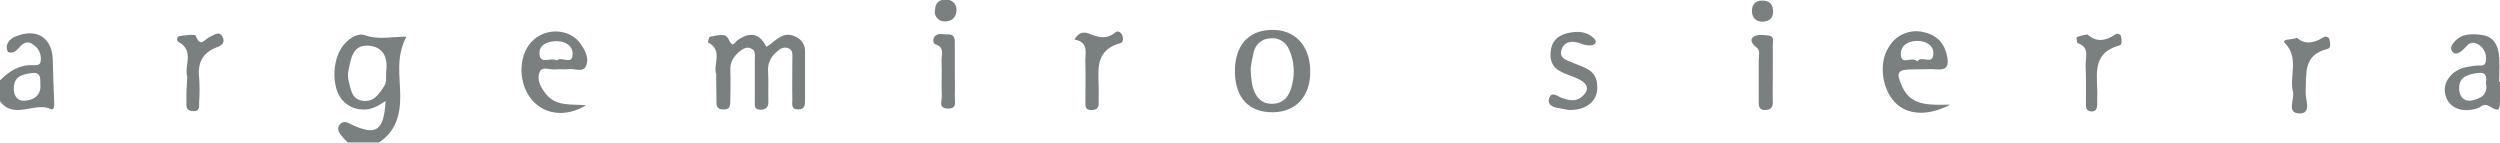
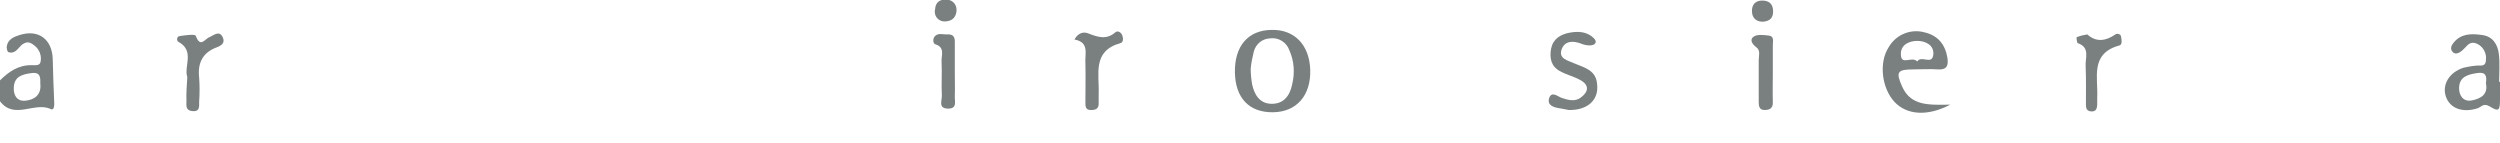
<svg xmlns="http://www.w3.org/2000/svg" version="1.1" id="Layer_1" x="0px" y="0px" viewBox="0 0 886.3 50.6" style="enable-background:new 0 0 886.3 50.6;" xml:space="preserve">
  <style type="text/css">
	.st0{fill:#7A8080;}
</style>
  <title>logo_argemiro</title>
  <g>
    <g id="header_logo_blanco">
-       <path class="st0" d="M253.9,26.3c-1.2-3.3,2.6-8.4-2.9-11.3c-0.1,0,0.4-2,0.7-2c2.3-0.2,5.4-1.7,6.6,0.9s1.6,2.1,2.9,0.6    c0.1-0.1,0.3-0.3,0.5-0.4c4.3-2.9,7.6-2.3,10,2.5c3.3-1.9,5.9-6.1,10.7-3.4c1.9,0.9,3.1,2.9,3,5c0,5.7,0,11.5,0,17.2    c0,1.7,0,3.4-2.4,3.4c-2.7,0-2.1-2-2.1-3.5c-0.1-4.7,0-9.4,0-14.2c0-1.6,0.4-3.5-1.7-4.1c-1.7-0.5-3.1,0.6-4.3,1.8    c-1.9,1.7-2.8,4.1-2.6,6.6c0.2,3.5,0,7,0.1,10.5c0.1,2.1-0.8,3-2.9,3c-2.3-0.1-1.9-1.7-1.9-3.1c0-4.9,0-9.8,0-14.8    c0-1.4,0.4-3-1.3-3.8s-3.1,0.2-4.4,1.3c-1.9,1.7-3.1,3.6-3,6.4c0.2,3.7,0,7.4,0,11.1c0,1.6-0.2,2.8-2.2,2.8c-2.3,0.1-2.8-1-2.7-3    C254,32.9,253.9,29.9,253.9,26.3z" />
      <path class="st0" d="M556.2,39l-3.2-0.6c-2.1-0.3-4.6-1-3.8-3.6c0.9-2.7,3.1-0.5,4.7,0c2.2,0.7,4.5,1.3,6.5-0.2    c2.6-1.9,3.3-4.3-0.1-6.2c-2.3-1.3-5-1.9-7.3-3.2c-3.2-1.7-3.7-4.8-3.1-8c0.7-3.4,3.3-5,6.5-5.6s6.2-0.4,8.6,1.9    c1.5,1.4,0.5,2.6-1.4,2.6c-1,0-2-0.2-3-0.6c-2.8-1.1-5.7-1.1-6.9,1.8c-1.4,3.6,2.2,4.1,4.5,5.2c3.5,1.5,7.6,2.3,8,7.3    C566.9,35.4,562.9,39.1,556.2,39z" />
      <path class="st0" d="M380.9,14c1.5-2.6,3.4-2.7,4.8-2.2c3.4,1.3,6.5,2.5,9.8-0.4c0.7-0.6,2,0,2.4,1.2s0.3,2.4-0.7,2.7    c-10.1,2.8-7.4,11.1-7.7,18.1c0,1,0,2,0,3.1c0.1,1.9-0.9,2.5-2.6,2.5c-2.2,0.1-2.1-1.4-2.1-2.9c0-4.5,0.1-9,0-13.5    C384.5,19.2,386.4,15,380.9,14z" />
-       <path class="st0" d="M814.3,13.4c3,2.6,6.1,1.8,9.3-0.1c0.6-0.5,1.5-0.4,2,0.2c0.2,0.2,0.3,0.5,0.3,0.8c0.2,1.2,0.6,2.7-0.9,3.1    c-8.6,2.1-7.3,8.9-7.6,15.2c-0.1,2.6,2.1,7.5-1.9,7.6c-5.2,0.2-1.9-5-2.6-7.7c-1.4-5.6,2.3-11.8-2.8-17.2    C808.6,13.7,812.5,14.2,814.3,13.4z" />
      <path class="st0" d="M66.4,27.3c-1.3-3.7,2.8-9.3-3.2-12.5c-0.5-0.2-0.7-1.8,0.4-2c2-0.3,5.6-0.8,5.8-0.1c1.7,4.5,3.2,1,5,0.4    c1.4-0.6,3.4-2.5,4.6,0.2c0.8,1.8-0.3,2.8-2.2,3.5c-4.9,1.8-6.8,5.5-6.2,10.7c0.2,2.9,0.2,5.7,0,8.6c0,1.6,0.3,3.5-2.3,3.3    s-2.2-2-2.2-3.5C66,33.1,66.2,30.5,66.4,27.3z" />
      <path class="st0" d="M740,12.2c3.1,2.8,6.4,2.4,9.8,0.1c0.6-0.5,1.4-0.4,1.9,0.1c0.2,0.2,0.3,0.5,0.3,0.9c0.2,1,0.4,2.5-0.6,2.8    c-10.6,2.9-7.5,11.5-7.9,18.6c0,0.8,0,1.6,0,2.5c-0.1,1.3-0.4,2.4-2.1,2.3s-1.9-1.2-1.9-2.5c0-4.5,0.1-9-0.1-13.5    c-0.2-2.9,1.7-6.7-2.8-8.2c-0.3-0.1-0.5-2-0.4-2.1C737.4,12.7,738.7,12.4,740,12.2z" />
      <path class="st0" d="M338.5,25.6c0,2.9,0.1,5.7,0,8.5c-0.1,1.8,1,4.5-2.5,4.4s-2-2.9-2.1-4.6c-0.2-4.1,0.1-8.1-0.1-12.2    c-0.1-2.1,1.3-4.9-2.2-6c-0.9-0.3-0.9-1.9-0.3-2.7c1.2-1.5,3-0.7,4.6-0.8c1.8-0.1,2.6,0.7,2.6,2.5C338.5,18.3,338.5,22,338.5,25.6    L338.5,25.6z" />
      <path class="st0" d="M628.5,26.3c0,3.3-0.1,6.5,0,9.8c0.1,2.1-0.9,2.9-2.9,2.9s-2.1-1.5-2.1-2.9c0-4.9,0-9.8,0-14.7    c0-1.6,0.7-3.5-0.8-4.6c-1.6-1.2-2.5-2.8-1-3.8c1.3-0.9,3.5-0.6,5.3-0.4c2.1,0.2,1.5,2.1,1.5,3.4    C628.5,19.4,628.5,22.8,628.5,26.3z" />
      <path class="st0" d="M334.8,7.6c-1.9,0-3.5-1.6-3.4-3.6c0-0.2,0-0.4,0.1-0.6c0.1-2.5,1.6-3.7,4-3.5c1.9-0.1,3.5,1.4,3.6,3.3    c0,0.3,0,0.5,0,0.8C338.8,6.5,337.2,7.6,334.8,7.6z" />
      <path class="st0" d="M625,7.7c-2.3,0-3.8-1.2-3.9-3.6s1.2-3.9,3.6-3.9s3.8,1.1,3.9,3.6S627.5,7.5,625,7.7z" />
-       <path class="st0" d="M144.1,13c-5.2,0-10,1.2-14.7-0.5c-2.6-0.9-5.2,0.9-7.1,2.9c-4.4,4.6-5,14.5-1.4,19.5    c1.7,2.3,4.4,3.8,7.4,3.9c3.1,0.3,5.7-1.2,8.4-3c-0.6,10.7-3.4,12.5-12.4,8.2c-1.4-0.7-2.5-1.3-3.8,0.1c-1,1.2-0.6,2.4,0.1,3.4    c0.8,1.1,1.7,2.1,2.7,3h11.1c5.8-3.9,7.5-9.5,7.5-16.3S140.2,20.2,144.1,13z M136.9,25.4c-0.1,1.6,0.2,3.6-0.5,4.8    c-1.8,2.9-3.8,6.2-8,5.5c-3.8-0.6-4-4.1-4.8-7c-0.3-1.2-0.3-2.4-0.1-3.6c0.9-4.1,1.4-9.3,7.1-8.9    C135.9,16.5,137.6,20.5,136.9,25.4L136.9,25.4z" />
      <path class="st0" d="M19.2,35.8c-0.2-4.9-0.4-9.8-0.5-14.8c-0.2-7.2-5.2-10.8-12-8.5c-1.9,0.6-3.9,1.5-4.3,3.9    c-0.1,0.7,0.2,2,0.6,2.1c2.2,0.7,3.2-1.1,4.5-2.4c0.3-0.3,0.6-0.5,1-0.7c1.6-0.9,2.8,0,3.9,0.9c1.6,1.3,2.4,3.5,2,5.5    c-0.2,1.6-1.9,1.3-3.1,1.3C6.6,23,3.1,25.4,0,28.5v7.4c5.1,6.7,12.3,0,18.1,2.8C19.3,39.2,19.3,37,19.2,35.8z M9,35.7    c-3.1,0.3-4.3-2.1-4.1-4.8c0.2-3.9,3.2-4.6,6.4-5s3,1.8,3,3.9C14.7,33.6,12.2,35.4,9,35.7z" />
      <path class="st0" d="M450.8,10.6c-8.4,0.1-13.2,5.8-13,15.2c0.2,9,5.1,14.1,13.5,14s13.5-6,13.2-15.1    C464.2,15.9,458.9,10.4,450.8,10.6z M458.1,29.9c-0.8,4-3,7-7.4,6.9c-4.1-0.1-6-3.2-6.8-6.9c-0.3-1.8-0.5-3.7-0.5-5.6    c0.2-2,0.6-4,1.1-6c0.7-2.7,3-4.6,5.8-4.7c3-0.4,5.8,1.4,6.8,4.2C458.8,21.6,459.1,25.8,458.1,29.9z" />
-       <path class="st0" d="M197.2,24.6c1.4-0.2,2.9,0.1,4.3-0.1c2.1-0.3,5.1,1.3,6.2-1c1.3-2.7-0.2-5.6-1.9-8    c-3.6-5.1-11.4-5.8-16.4-1.6c-5.4,4.5-6.1,14.4-1.4,20.8c4.3,5.8,12.3,7.2,19.8,2.6c-5.6-0.4-10.6,0.4-14.1-3.8    c-1.9-2.3-3.5-5.1-2.4-7.9C192.1,23.3,195.1,24.9,197.2,24.6z M197,14.6c3.3-0.1,6.1,1.5,6,4.7c-0.1,4-3.9,0.5-5.6,2.1    c-2.1-1.2-5.6,1.5-6.1-1.9S193.8,14.7,197,14.6L197,14.6z" />
      <path class="st0" d="M674.4,30.8c-2.4-5.3-1.8-6.2,4-6.2c2.9,0,5.8-0.2,8.6,0c3.2,0.2,3.8-1.3,3.4-4.1c-0.8-4.8-3.4-7.9-8-9    c-4.9-1.4-10.2,0.7-12.8,5.2c-3.6,5.5-2.5,14.6,2.1,19.5c4.3,4.5,11.5,5.2,19.7,0.9C683.8,37.2,677.5,37.6,674.4,30.8z M680,14.5    c2.8,0.1,5.7,1.6,5.4,4.8c-0.4,4-4.2,0.1-5.7,2.5c-1.9-2.1-5.8,1.7-5.8-2.6C673.8,15.8,677,14.4,680,14.5z" />
      <path class="st0" d="M886,29c0-3.3,0.3-6.6-0.1-9.8c-0.4-3.4-2.1-6.3-6-6.8c-3.7-0.5-7.4-0.6-10.1,2.8c-0.8,1-1.3,2.2-0.2,3.3    c0.9,0.9,2,0.3,2.8-0.2c0.8-0.6,1.5-1.4,2.2-2.1c1.4-1.5,2.9-1.2,4.4-0.2c1.7,1.2,2.6,3.3,2.3,5.3c-0.1,2.7-2.2,1.7-3.7,2    c-1.4,0.1-2.8,0.4-4.2,0.7c-5.1,1.6-7.7,6-6.3,10.2s5.9,5.9,11.2,4.2c1.3-0.4,2.1-2,4.3-0.7c3.3,2,3.7,1.6,3.7-2.6    c0-2,0-4.1,0-6.1L886,29z M876.3,35.6c-3.1,0.6-4.6-1.9-4.5-4.5c0.1-3.9,3.1-4.7,6.4-5.2c3.1-0.5,3.5,1.1,3.1,3.6    C882.2,33.5,879.4,35,876.3,35.6L876.3,35.6z" />
    </g>
  </g>
</svg>